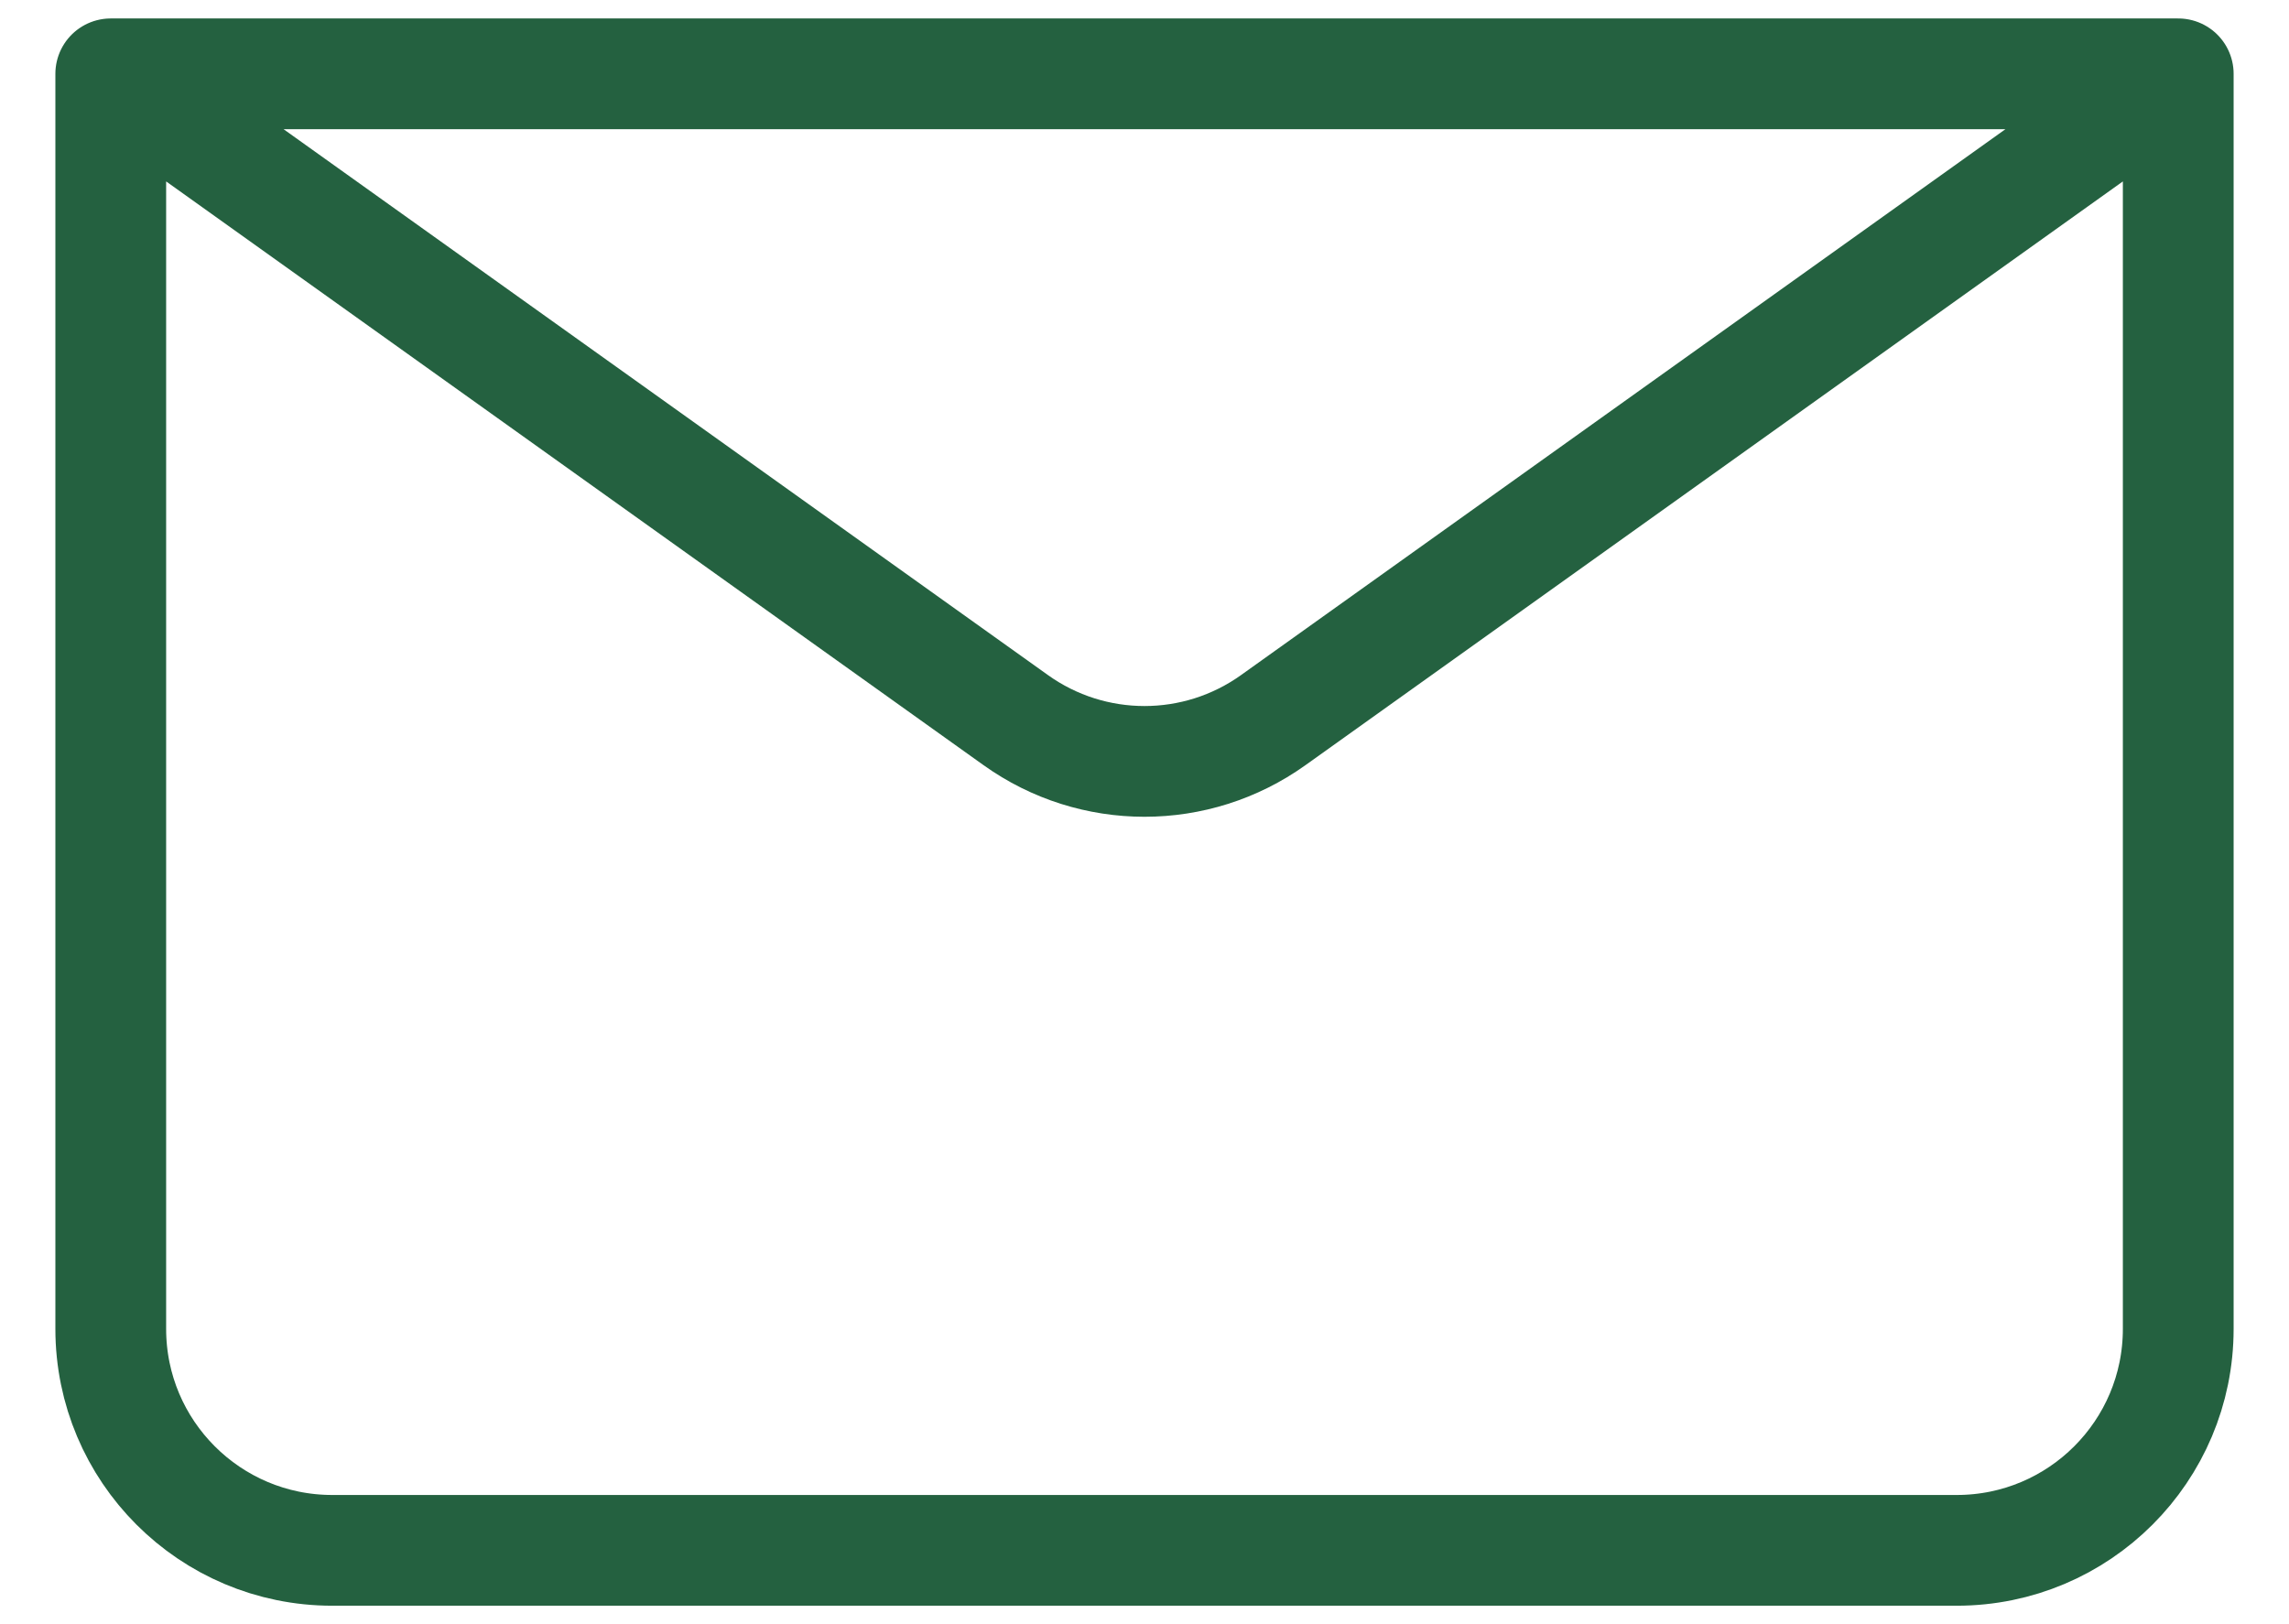
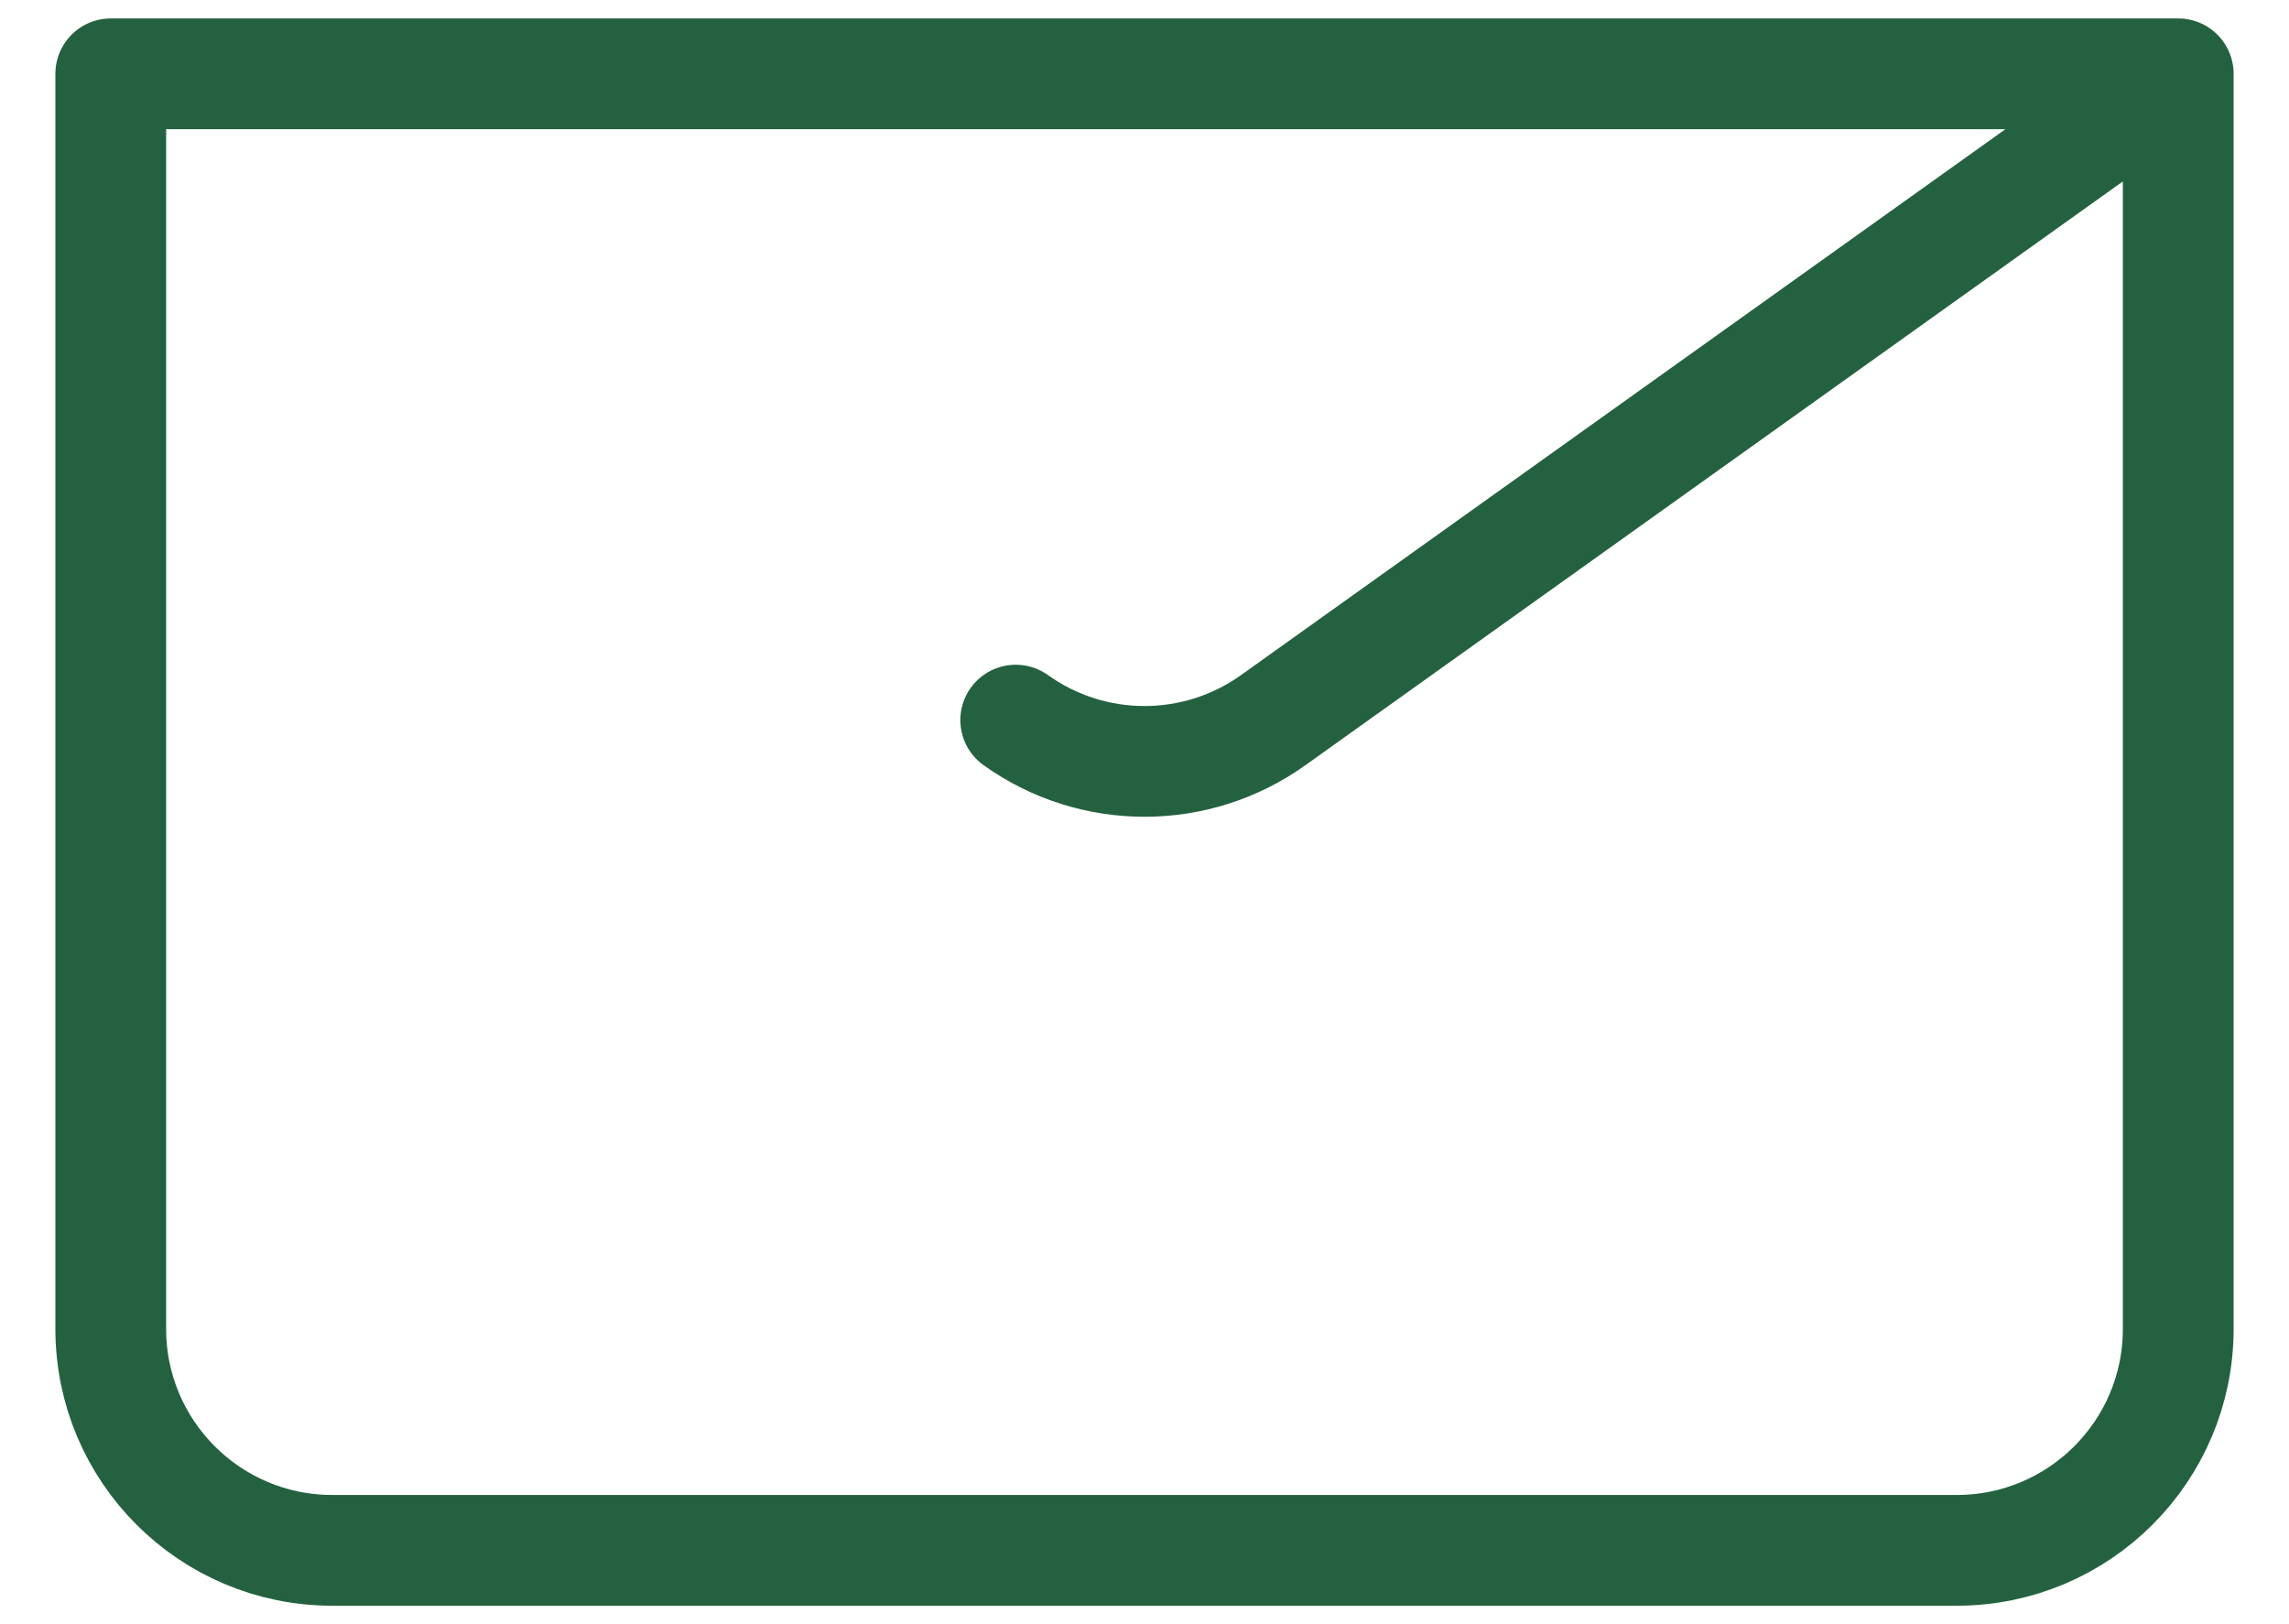
<svg xmlns="http://www.w3.org/2000/svg" width="31" height="22" viewBox="0 0 31 22" fill="none">
-   <path d="M29.5 1V18C29.5 19.657 28.157 21 26.5 21H4.5C2.843 21 1.5 19.657 1.5 18V1M29.5 1H1.5M29.5 1L17.244 9.754C16.201 10.5 14.799 10.5 13.756 9.754L1.5 1" stroke="#246140" stroke-width="1.5" stroke-linecap="round" stroke-linejoin="round" />
+   <path d="M29.5 1V18C29.5 19.657 28.157 21 26.5 21H4.5C2.843 21 1.5 19.657 1.5 18V1M29.5 1H1.5M29.5 1L17.244 9.754C16.201 10.5 14.799 10.5 13.756 9.754" stroke="#246140" stroke-width="1.5" stroke-linecap="round" stroke-linejoin="round" />
</svg>